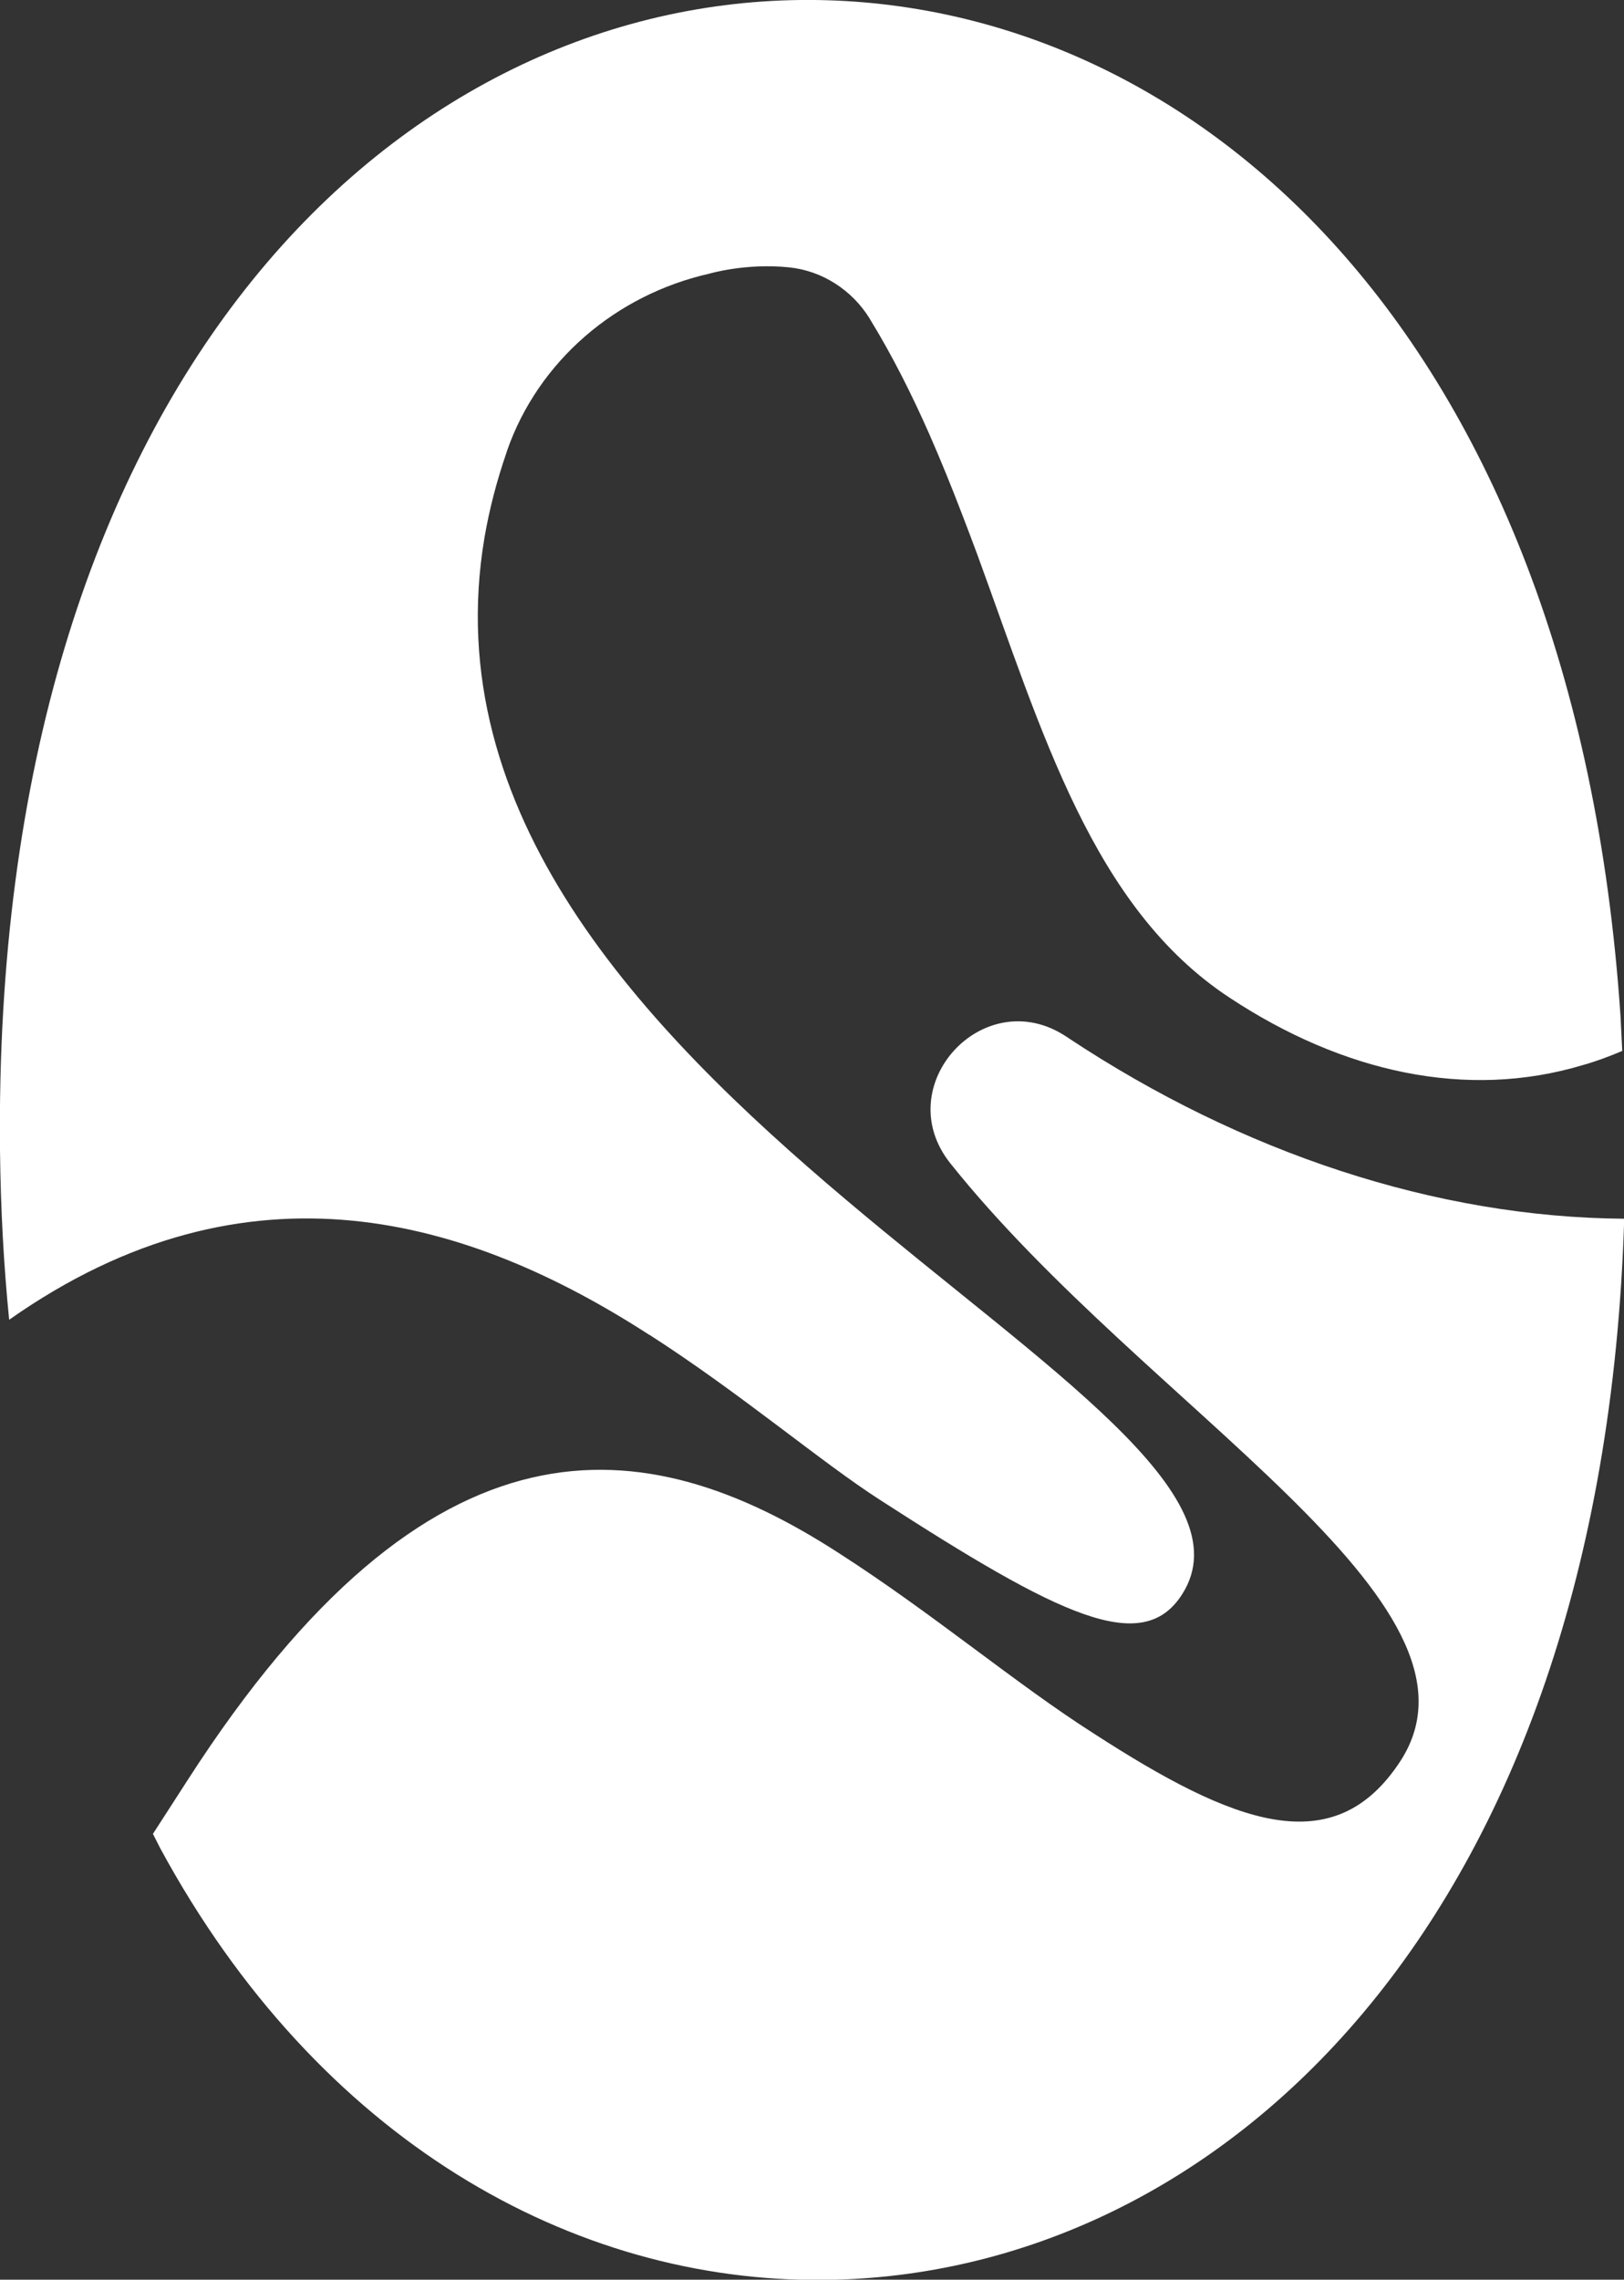
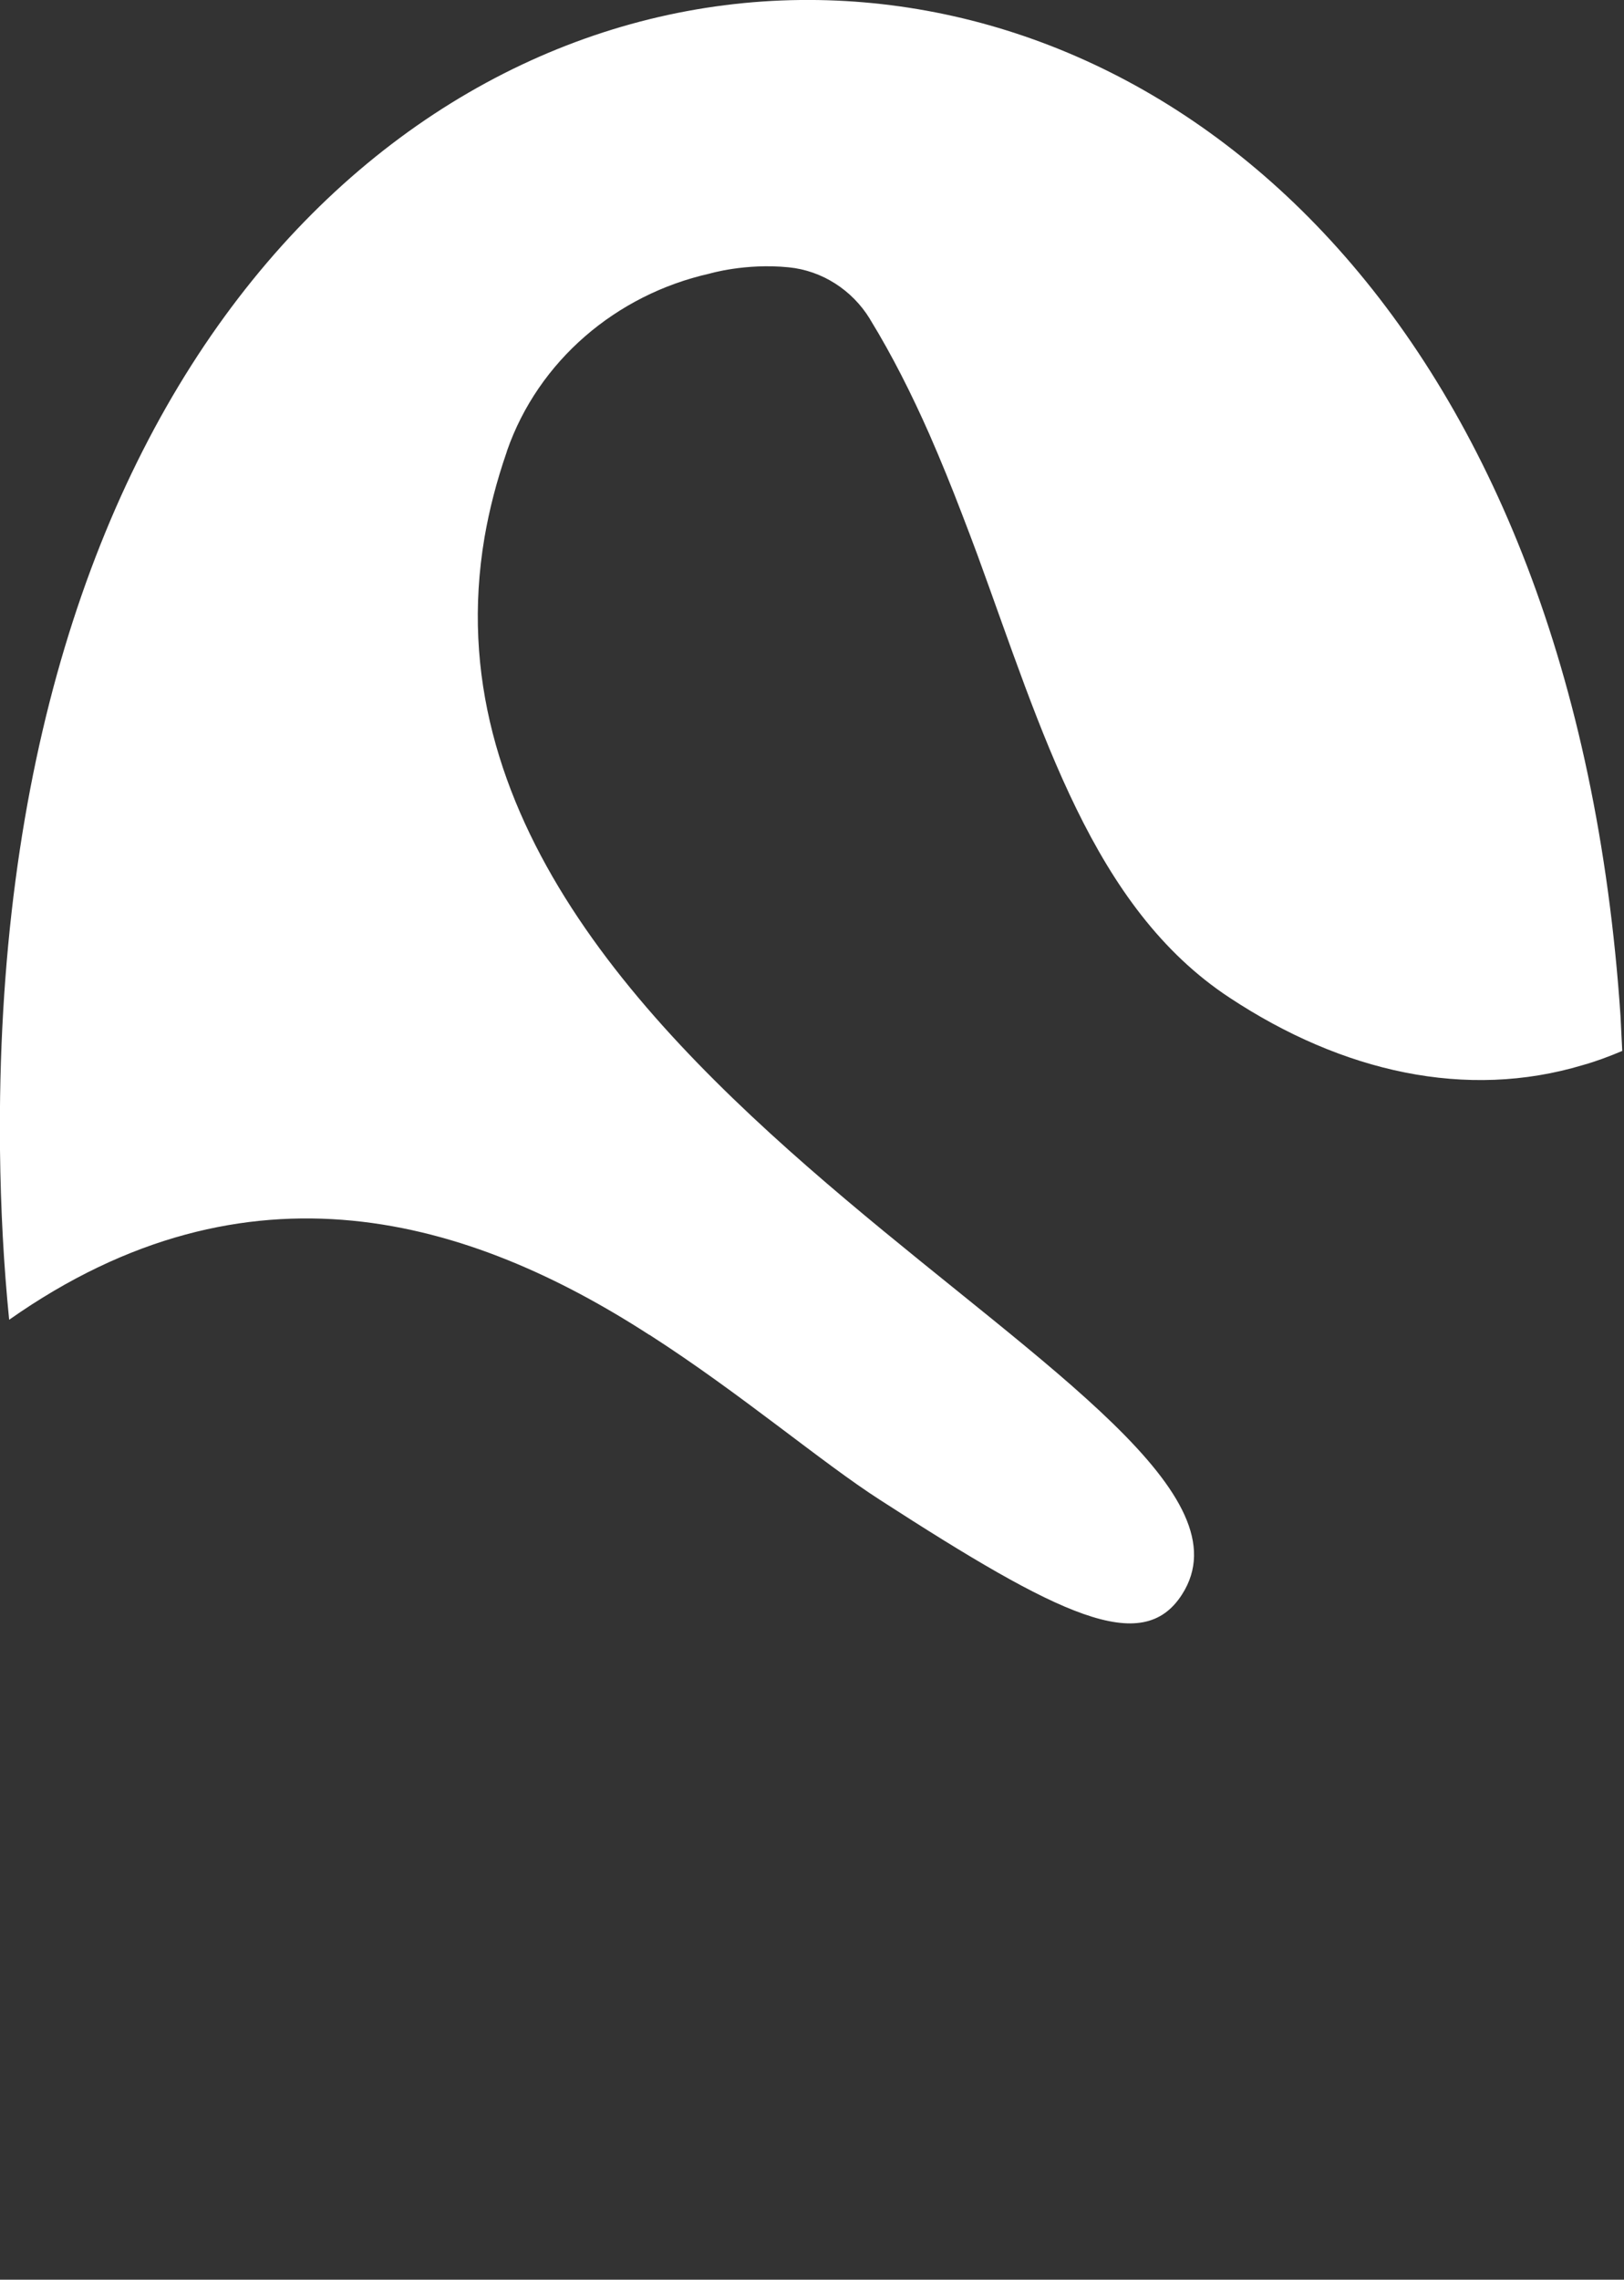
<svg xmlns="http://www.w3.org/2000/svg" id="Layer_2" data-name="Layer 2" viewBox="0 0 74.44 104.47">
  <rect x="0" y="0" width="74.44" height="104.47" fill="#333333" stroke="none" />
  <defs>
    <style>
      .cls-1 {
        fill: #fff;
      }
    </style>
  </defs>
  <g id="Logo_-_Configuraciones" data-name="Logo - Configuraciones">
    <g>
-       <path class="cls-1" d="m48.98,47.57l-.11-.07c-3.78-2.5-8.14,2.26-5.31,5.81,8.96,11.23,25.32,20.11,20.64,27.38-3.05,4.69-7.64,2.91-14.08-1.26-3.55-2.26-7.37-5.5-11.69-8.27-8.89-5.75-18.69-6.89-29.82,10.4l-1.6,2.48c.11.21.22.44.33.65,7.25,13.39,18.92,19.92,30.47,19.79,17.96-.19,35.65-16.26,36.64-48.63-8.63-.06-17.53-3.02-25.46-8.27Z" />
      <path class="cls-1" d="m29.77,61.17c4.19,2.69,7.89,5.85,10.59,7.58,8.21,5.3,12,7.16,13.82,4.32,5.81-9.04-36.27-23.09-31.97-48.45h0c.22-1.27.55-2.56,1.01-3.89,0-.02.02-.04.02-.07,1.44-4.13,5.01-7.16,9.28-8.12,0,0,1.64-.49,3.63-.29,1.53.15,2.91,1.04,3.72,2.36,0,0,0,.01.01.02,1.03,1.68,1.92,3.46,2.72,5.27.53,1.21,1.03,2.44,1.5,3.67.24.62.47,1.23.7,1.85h0c2.97,8.11,5.28,16.17,11.56,20.3,5.18,3.42,10.86,4.69,16.19,3.09.61-.17,1.22-.4,1.81-.65-.03-.53-.05-1.07-.08-1.6C72.16,15.04,54.4-.19,36.69,0,18.13.2-.37,17.56,0,52.7c.03,2.7.17,5.29.42,7.78,11-7.74,21.15-4.6,29.34.69Z" />
    </g>
  </g>
</svg>